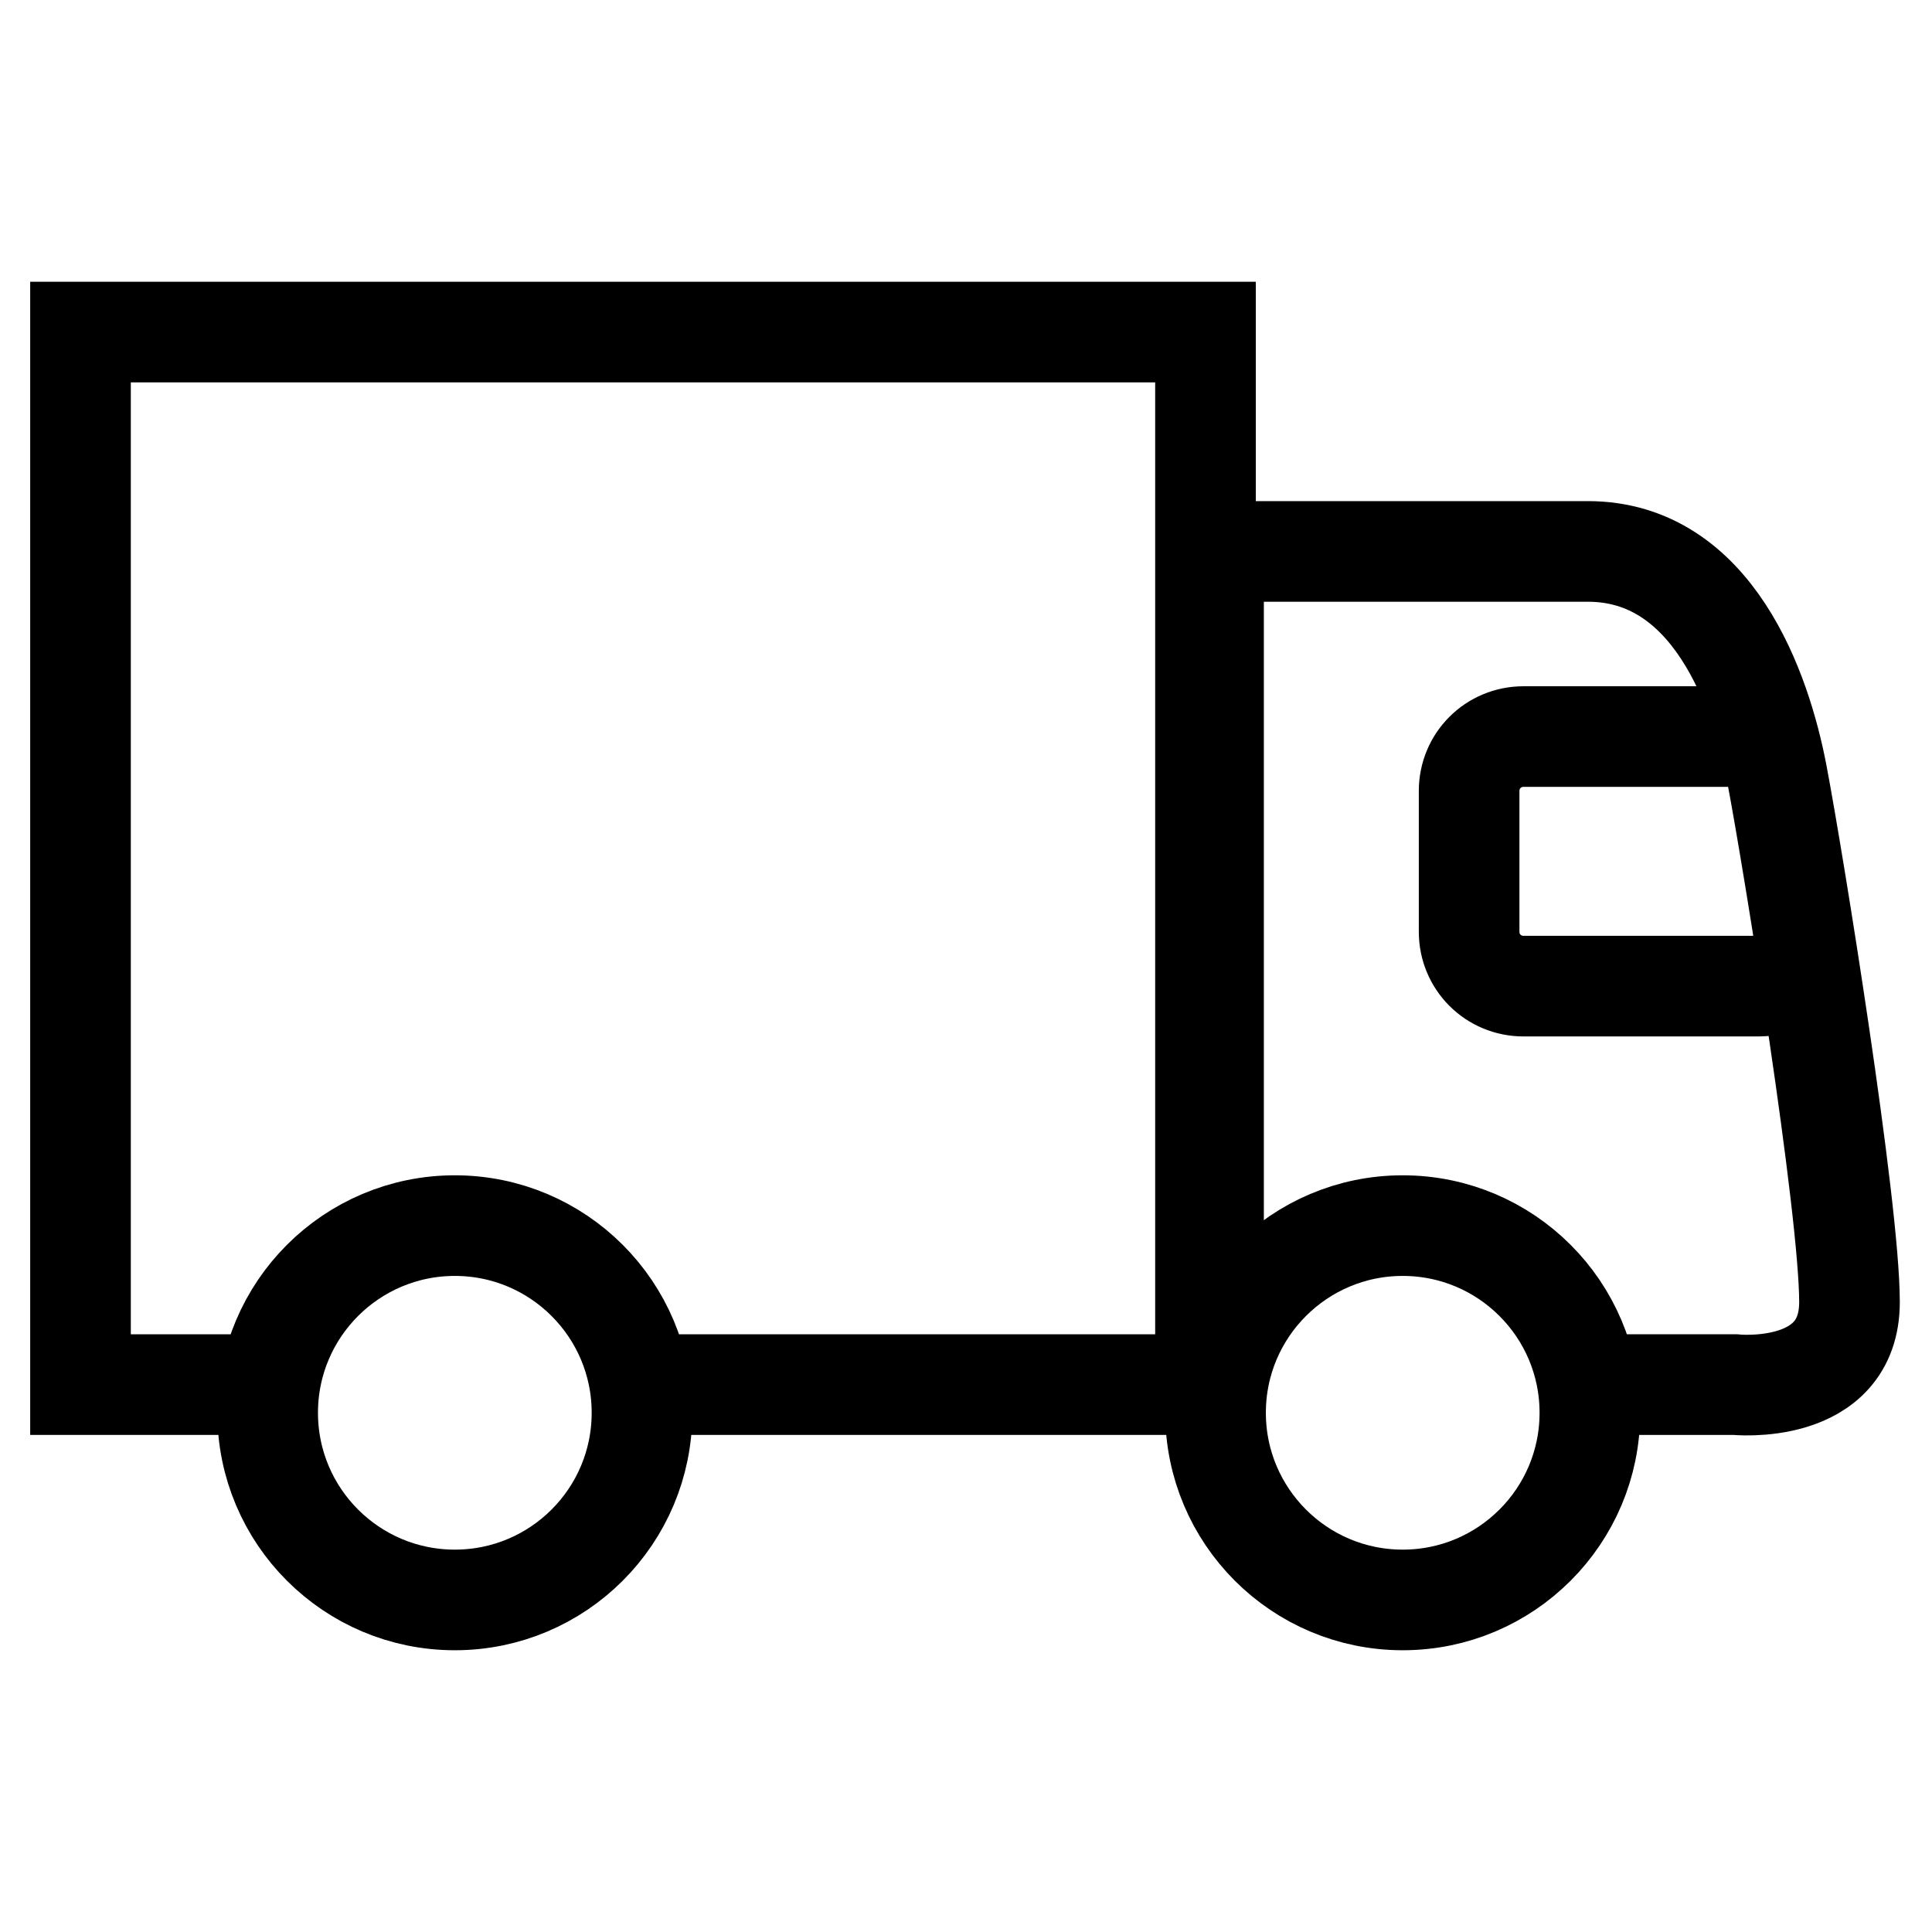
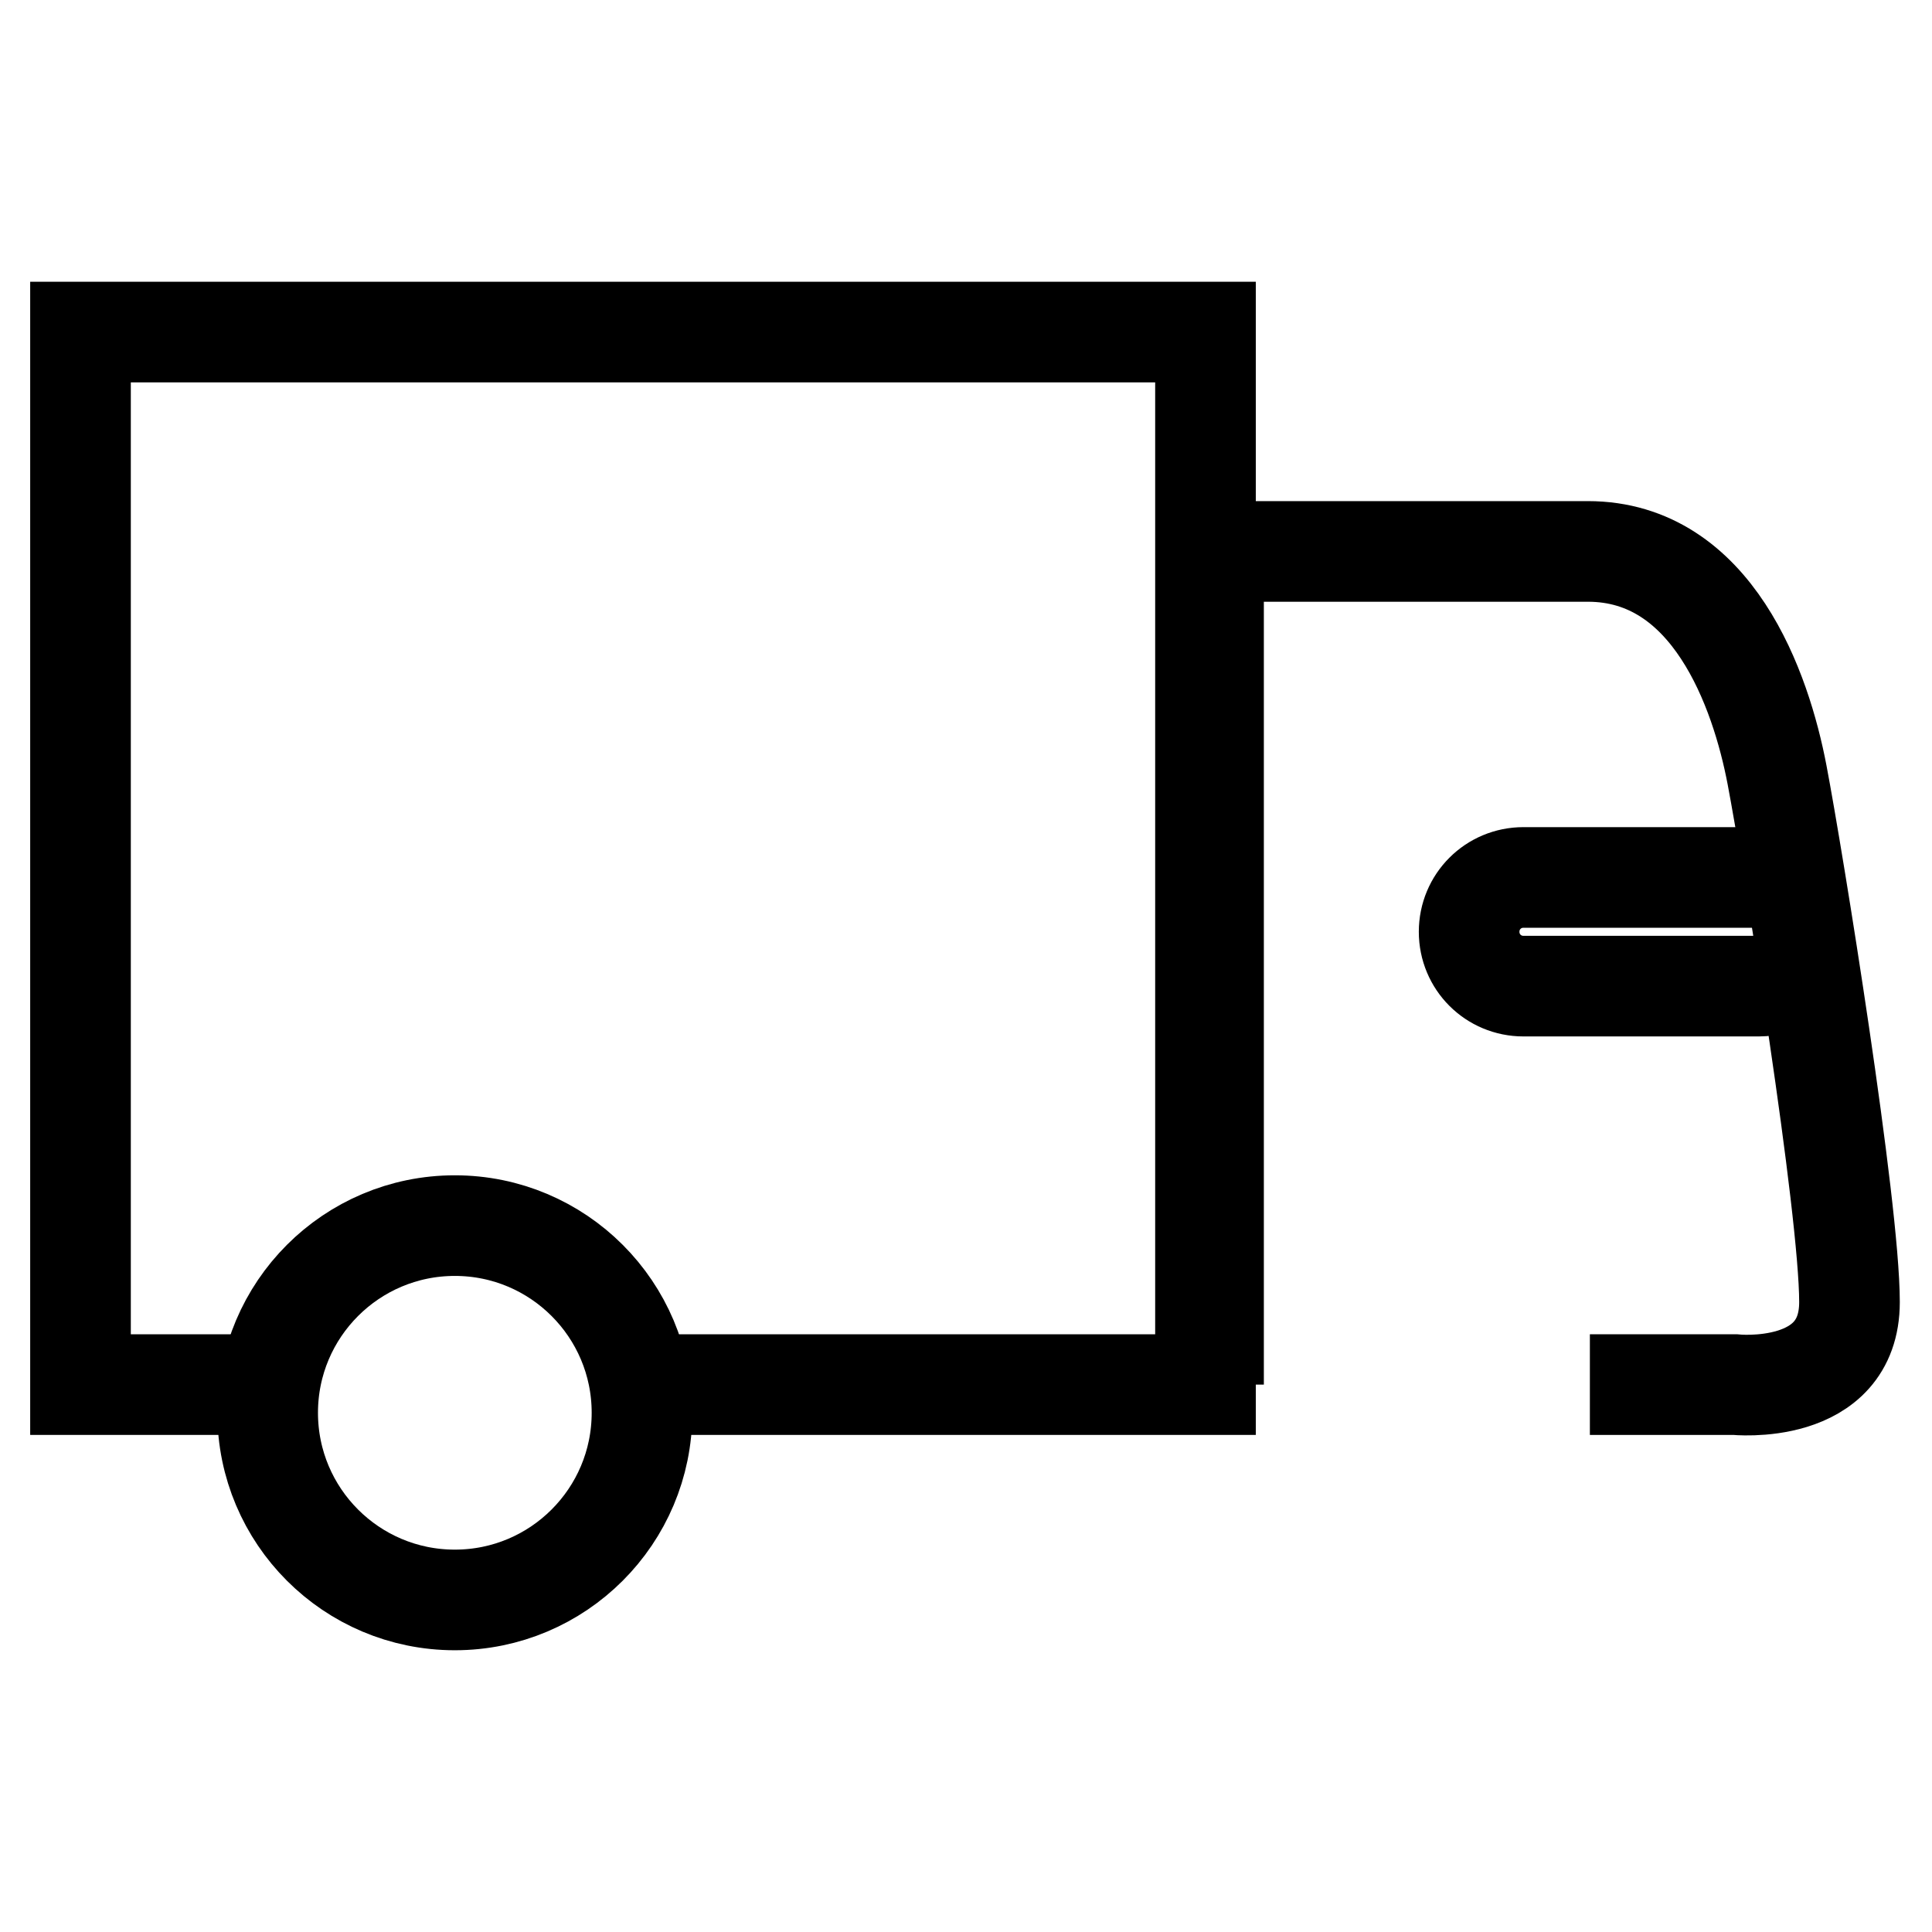
<svg xmlns="http://www.w3.org/2000/svg" width="96" height="96" version="1.1" viewBox="0 0 96 96">
  <defs>
    <style>
      .st0, .st1 {
        fill: none;
      }

      .st2 {
        display: none;
      }

      .st1 {
        stroke: #000;
        stroke-miterlimit: 10;
        stroke-width: 5px;
      }
    </style>
  </defs>
  <g id="Layer_1" class="st2">
    <g id="Icon-_x2F_-Bold-_x2F_-Store">
      <g id="Icon_x2F_line_x2F_store">
-         <polygon id="Vector" class="st0" points="0 0 96 0 96 96 0 96 0 0" />
-         <path id="Vector1" data-name="Vector" d="M91.5,31.3l-6.3-18.9c-.2-.7-.6-1.2-1.2-1.6s-1.2-.6-1.9-.5H12.9c-.7,0-1.4.2-1.9.5-.6.4-1,.9-1.2,1.6L3.5,31.3c0,.3,0,.7,0,1v18.9c0,.8.3,1.6.9,2.2.6.6,1.4.9,2.2.9h3.1v31.4h6.3v-31.4h18.9v31.4h50.3v-31.4h3.1c.8,0,1.6-.3,2.2-.9.6-.6.9-1.4.9-2.2v-18.9c0-.3,0-.7,0-1ZM78.9,79.4h-37.7v-25.1h37.7v25.1ZM85.2,48h-12.6v-12.6h-6.3v12.6h-15.7v-12.6h-6.3v12.6h-15.7v-12.6h-6.3v12.6h-12.6v-15.2l5.4-16.2h64.6l5.4,16.2v15.2Z" />
-       </g>
+         </g>
    </g>
  </g>
  <g id="Layer_2">
    <g>
      <path class="st1" d="M13.8,68.8" />
      <path class="st1" d="M30.8,68.8" />
      <polyline class="st1" points="13.8 68.8 4 68.8 4 16.5 59.9 16.5 59.9 68.8 30.8 68.8" />
-       <path class="st1" d="M79,68.8" />
      <path class="st1" d="M79,68.8h7.2s5.7.6,5.7-4.1-2.8-22-3.6-26.2-3.2-11.1-9.4-11.1h-18.6v41.4" />
-       <path class="st1" d="M89.8,47.6c-.5.8-1.4,1.4-2.4,1.4h-11.7c-1.5,0-2.7-1.2-2.7-2.7v-7c0-1.5,1.2-2.7,2.7-2.7h11.7" />
+       <path class="st1" d="M89.8,47.6c-.5.8-1.4,1.4-2.4,1.4h-11.7c-1.5,0-2.7-1.2-2.7-2.7c0-1.5,1.2-2.7,2.7-2.7h11.7" />
      <circle class="st1" cx="22.6" cy="70.2" r="9.3" />
-       <circle class="st1" cx="69.7" cy="70.2" r="9.3" />
    </g>
  </g>
</svg>